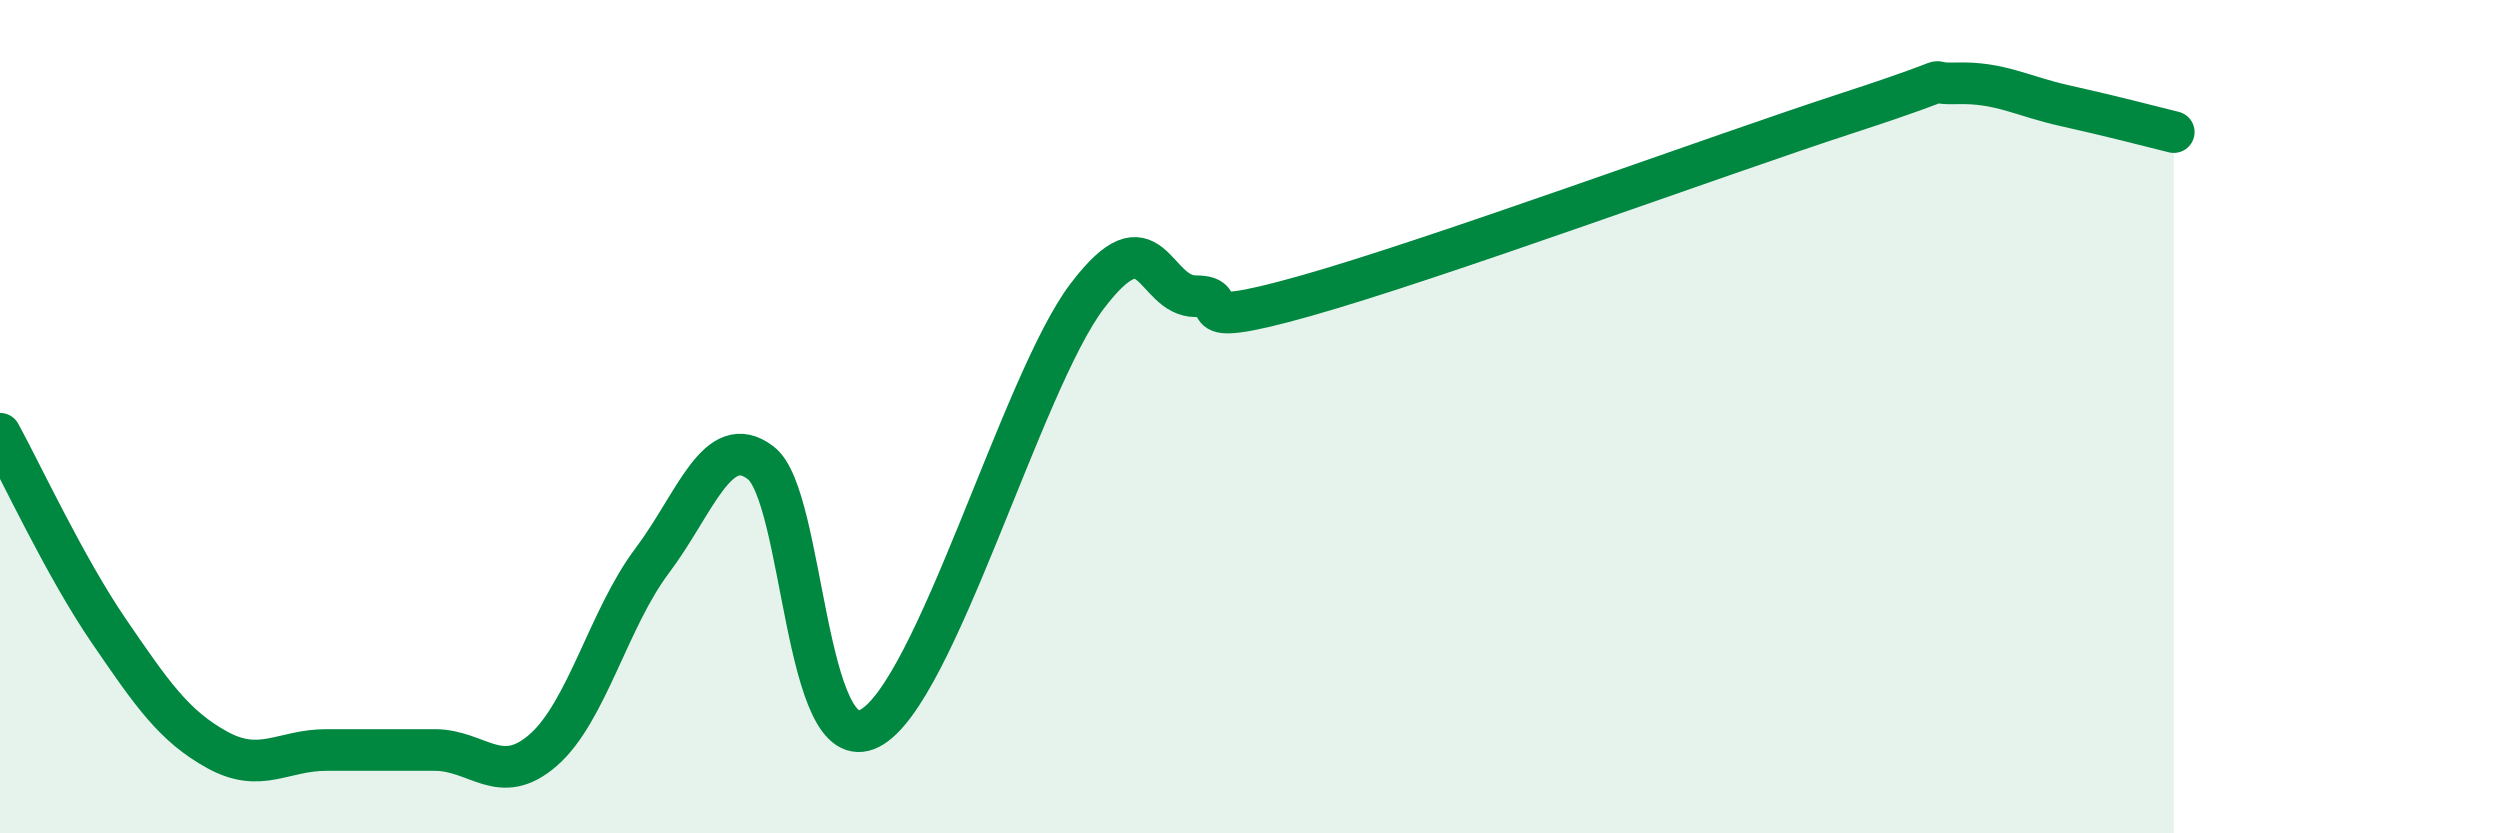
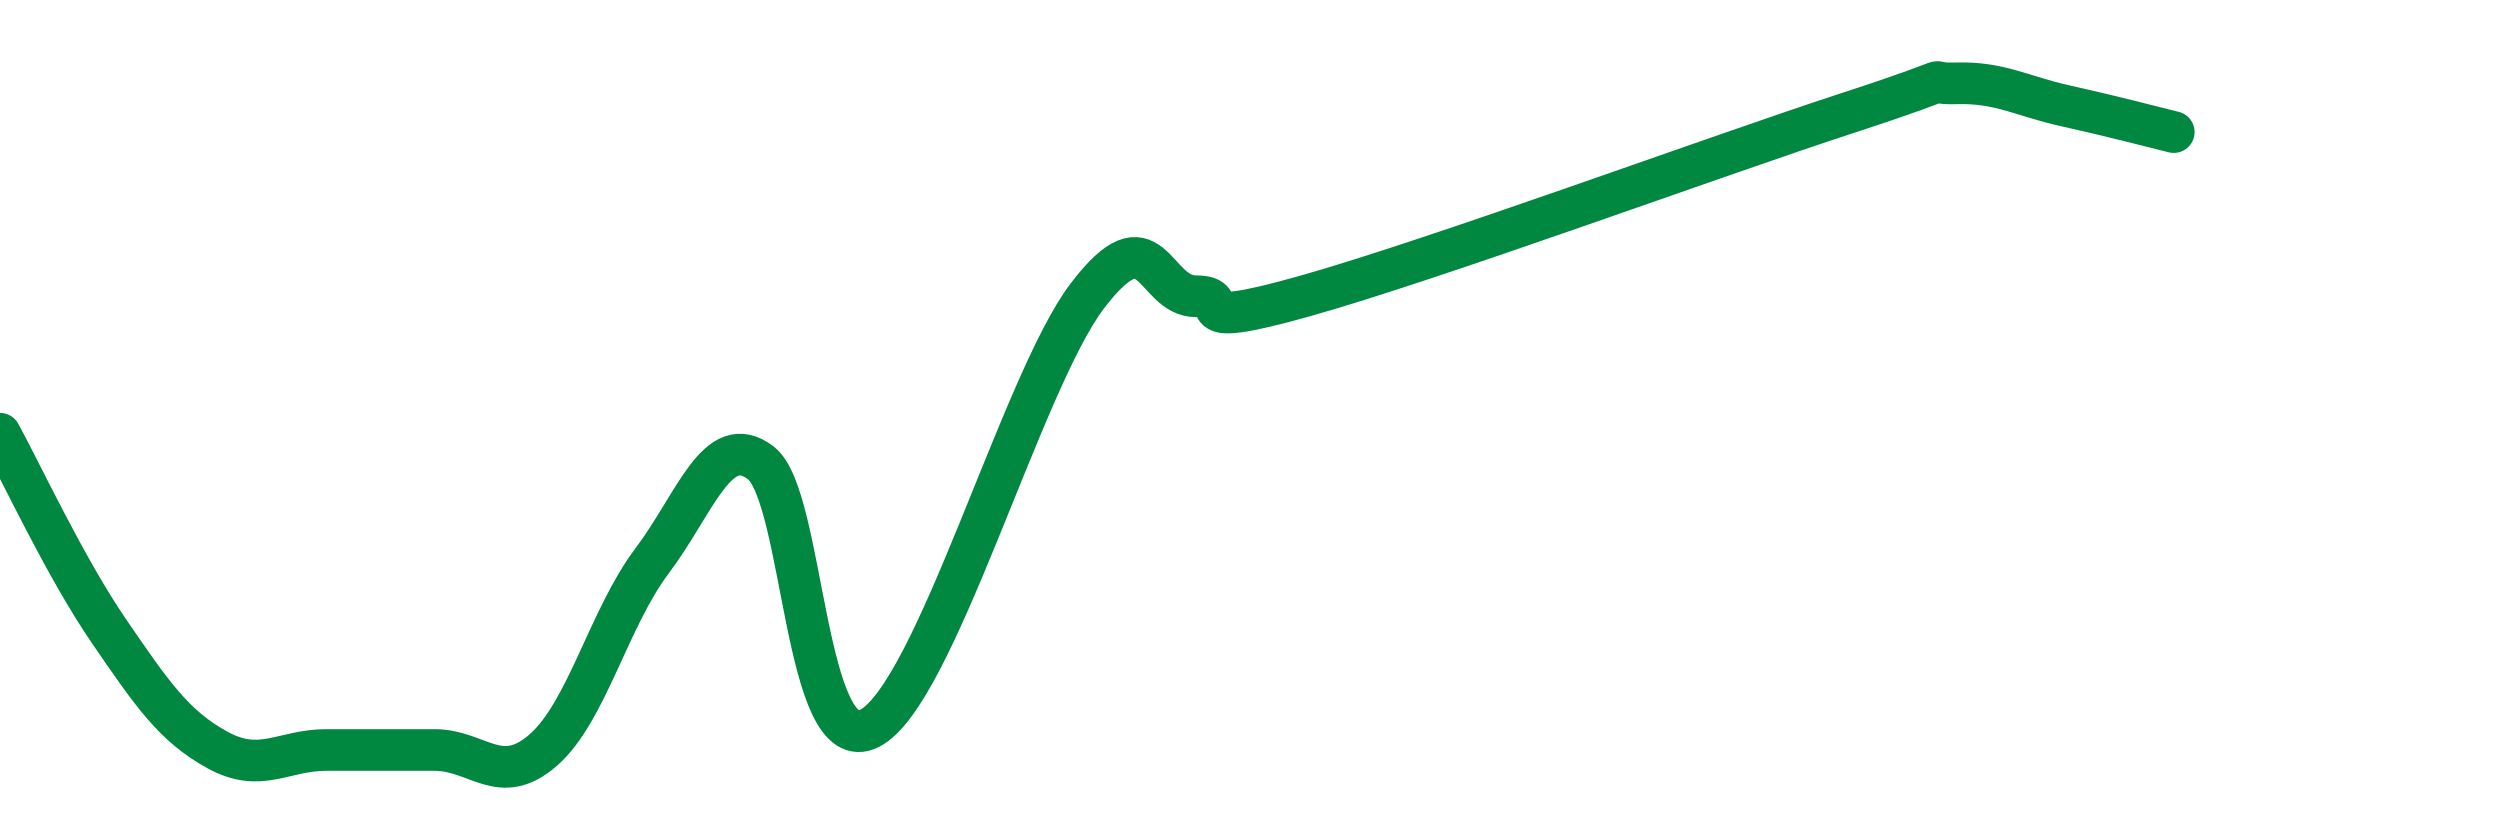
<svg xmlns="http://www.w3.org/2000/svg" width="60" height="20" viewBox="0 0 60 20">
-   <path d="M 0,10.41 C 0.52,11.36 1.57,13.62 2.61,15.14 C 3.65,16.66 4.18,17.43 5.22,18 C 6.26,18.57 6.79,18 7.83,18 C 8.87,18 9.39,18 10.43,18 C 11.47,18 12,18.91 13.04,18 C 14.08,17.09 14.61,14.84 15.65,13.46 C 16.69,12.08 17.22,10.31 18.26,11.11 C 19.3,11.91 19.3,18.28 20.87,17.48 C 22.44,16.68 24.52,9.18 26.09,7.11 C 27.66,5.04 27.66,7.11 28.7,7.11 C 29.74,7.11 28.17,7.99 31.3,7.11 C 34.43,6.23 41.22,3.73 44.35,2.71 C 47.48,1.69 45.92,2.03 46.96,2 C 48,1.97 48.53,2.31 49.57,2.54 C 50.61,2.77 51.65,3.04 52.17,3.17L52.17 20L0 20Z" fill="#008740" opacity="0.1" stroke-linecap="round" stroke-linejoin="round" />
  <path d="M 0,10.41 C 0.52,11.36 1.57,13.62 2.61,15.14 C 3.65,16.66 4.18,17.43 5.22,18 C 6.26,18.57 6.79,18 7.83,18 C 8.87,18 9.39,18 10.43,18 C 11.47,18 12,18.91 13.04,18 C 14.08,17.09 14.61,14.84 15.65,13.46 C 16.69,12.08 17.22,10.31 18.26,11.11 C 19.3,11.91 19.3,18.28 20.87,17.48 C 22.44,16.68 24.52,9.18 26.09,7.11 C 27.66,5.04 27.66,7.11 28.7,7.11 C 29.74,7.11 28.17,7.99 31.3,7.11 C 34.43,6.23 41.22,3.73 44.35,2.71 C 47.48,1.69 45.92,2.03 46.96,2 C 48,1.97 48.53,2.31 49.57,2.54 C 50.61,2.77 51.65,3.04 52.17,3.17" stroke="#008740" stroke-width="1" fill="none" stroke-linecap="round" stroke-linejoin="round" />
</svg>